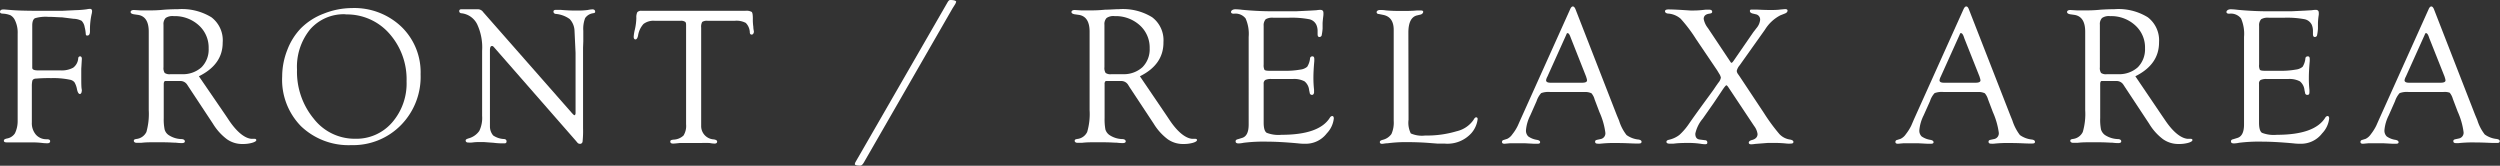
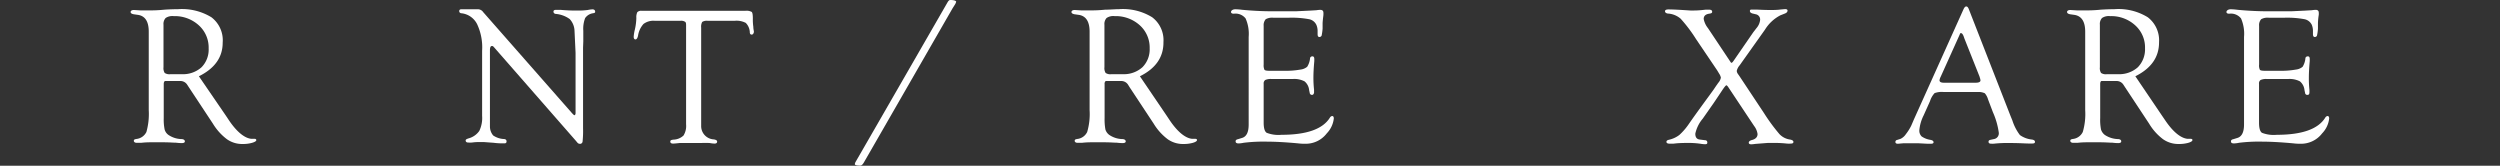
<svg xmlns="http://www.w3.org/2000/svg" viewBox="0 0 310.09 20.56">
  <rect x="0" y="0" width="310.09" height="20.56" fill="#333333" stroke="none" />
  <defs>
    <style>.cls-1{fill:#fff;}</style>
  </defs>
  <g id="レイヤー_2" data-name="レイヤー 2">
    <g id="レイヤー_1-2" data-name="レイヤー 1">
-       <path class="cls-1" d="M4,3.15V7.87L4,8.1v.31c0,.22.25.32.68.32l1,0h.39l1.4,0a3,3,0,0,0,1.6-.33,1.58,1.58,0,0,0,.63-1.13c0-.19.11-.28.24-.28s.23.12.21.37l-.07,1.18c0,.15,0,.39,0,.72,0,.93,0,1.52.05,1.78s0,.26,0,.33-.07.29-.22.29-.28-.2-.36-.59a2.66,2.66,0,0,0-.31-.86.93.93,0,0,0-.56-.32,10,10,0,0,0-2.35-.2,17.3,17.3,0,0,0-1.85.06c-.28,0-.43.13-.47.27a3.14,3.14,0,0,0-.06.72v4.46a2.17,2.17,0,0,0,.51,1.51,1.72,1.72,0,0,0,1.35.56c.27,0,.41.08.41.24s-.1.26-.35.26a5.65,5.65,0,0,1-.73-.05A11.19,11.19,0,0,0,4,17.66l-.82,0-.93,0c-.2,0-.47,0-.81,0l-.61,0c-.23,0-.35-.06-.35-.21s.13-.21.37-.27a1.46,1.46,0,0,0,1-.64A3.46,3.46,0,0,0,2.19,15V4.19a3.48,3.48,0,0,0-.37-1.75,1.34,1.34,0,0,0-.53-.55,2.89,2.89,0,0,0-1-.2Q0,1.66,0,1.48c0-.21.14-.31.48-.31l.74.06c.71.07,1.91.11,3.6.11,1.5,0,2.47,0,2.9,0l1.66-.08a11.49,11.49,0,0,0,1.38-.11,2.28,2.28,0,0,1,.4-.05c.17,0,.26.1.26.28a1.69,1.69,0,0,1-.06.39,8.93,8.93,0,0,0-.2,2.09c0,.37-.11.55-.32.55s-.19-.1-.21-.3a4.22,4.22,0,0,0-.13-.75,1.43,1.43,0,0,0-.38-.78,2.3,2.3,0,0,0-1-.25L7.68,2.15c-.44,0-1-.06-1.69-.06a4.7,4.7,0,0,0-1.65.17C4.12,2.38,4,2.68,4,3.15Z" />
      <path class="cls-1" d="M24.67,9.46,28,14.32l.38.57c1,1.5,2,2.27,2.82,2.33l.38,0c.15,0,.21.06.21.17s-.19.23-.54.33a4.17,4.17,0,0,1-1.17.14,3.26,3.26,0,0,1-1.93-.59,6.87,6.87,0,0,1-1.74-1.93l-3-4.54-.17-.26a1,1,0,0,0-.93-.49H20.72l-.26,0c-.1.06-.15.18-.15.38v4.22a6.09,6.09,0,0,0,.11,1.41,1.23,1.23,0,0,0,.48.68,3,3,0,0,0,1.59.51c.28,0,.43.12.44.27s-.12.23-.39.23a6.86,6.86,0,0,1-.71-.05c-.33,0-.83-.05-1.52-.05l-1.14,0-.62,0a9.61,9.61,0,0,0-1,.06c-.31,0-.53,0-.65,0s-.3-.08-.3-.24.1-.19.3-.23a1.57,1.57,0,0,0,1.26-.87,8.3,8.3,0,0,0,.29-2.71V5.18l0-1.25c0-1.24-.43-1.93-1.3-2.08l-.56-.08c-.26-.05-.39-.14-.39-.28s.14-.25.41-.25l.84.05c.28,0,.64,0,1.06,0s1,0,1.88-.09q.95-.06,1.68-.06a7,7,0,0,1,4.15,1A3.58,3.58,0,0,1,27.62,5.3Q27.62,8,24.67,9.46ZM21.16,9.2h1.35A3.44,3.44,0,0,0,25,8.34,3.13,3.13,0,0,0,25.88,6a3.71,3.71,0,0,0-1.22-2.86A4.42,4.42,0,0,0,21.55,2a1.5,1.5,0,0,0-1,.23,1.08,1.08,0,0,0-.27.84V8.34a1.1,1.1,0,0,0,.15.71A1.07,1.07,0,0,0,21.16,9.2Z" />
-       <path class="cls-1" d="M43.65,1a8.47,8.47,0,0,1,6.13,2.31,7.84,7.84,0,0,1,2.39,5.91,8.54,8.54,0,0,1-2.41,6.27A8.31,8.31,0,0,1,43.59,18a8.54,8.54,0,0,1-6.25-2.34A8.22,8.22,0,0,1,35,9.48a9,9,0,0,1,.63-3.27,7.91,7.91,0,0,1,1.69-2.7,8,8,0,0,1,2.84-1.82A9.58,9.58,0,0,1,43.65,1Zm-.78.77a5.53,5.53,0,0,0-4.4,1.87,7.35,7.35,0,0,0-1.63,5,9.13,9.13,0,0,0,2.08,6.09,6.43,6.43,0,0,0,5.13,2.48,5.85,5.85,0,0,0,4.57-2,7.37,7.37,0,0,0,1.81-5.12,8.53,8.53,0,0,0-2.16-5.95A7,7,0,0,0,42.87,1.79Z" />
      <path class="cls-1" d="M72.32,5.91v10a12.51,12.51,0,0,1-.06,1.65.31.31,0,0,1-.34.28.42.42,0,0,1-.27-.11l-.26-.31L61.32,5.91l-.12-.13A.23.23,0,0,0,61,5.71c-.15,0-.23.18-.23.54v8.61l0,.85a1.73,1.73,0,0,0,.4,1.09,2.58,2.58,0,0,0,1.27.44q.39,0,.39.3c0,.16-.08.24-.25.24l-.36,0c-.08,0-.43,0-1-.07L60,17.62l-.58,0a6.19,6.19,0,0,0-.88.06,3.42,3.42,0,0,1-.44,0c-.21,0-.32-.07-.34-.22s.1-.21.34-.29a2.39,2.39,0,0,0,1.35-.93,3.7,3.7,0,0,0,.35-1.87V6.3A6.76,6.76,0,0,0,59.18,3a2.47,2.47,0,0,0-1.9-1.35c-.22,0-.32-.13-.32-.27s.08-.23.26-.23l.19,0h.49l.8,0h.63a.8.8,0,0,1,.6.35L70.92,14c.18.2.29.3.34.29s.12-.08.13-.23V6.55L71.26,3.8a2.25,2.25,0,0,0-.6-1.44A3.5,3.5,0,0,0,69,1.73c-.23,0-.35-.13-.35-.29s.12-.22.35-.22l.5,0a21.42,21.42,0,0,0,2.21.09,9,9,0,0,0,1.19-.07,3.37,3.37,0,0,1,.58-.08c.21,0,.32.09.34.26s-.08.18-.24.22a1.44,1.44,0,0,0-1,.6,3.69,3.69,0,0,0-.23,1.57V5.13Z" />
      <path class="cls-1" d="M91.12,2.58H87.77a1.06,1.06,0,0,0-.67.14,1.21,1.21,0,0,0-.13.71V15.62a1.65,1.65,0,0,0,1.56,1.67q.42.06.42.27c0,.17-.11.25-.33.25a4.06,4.06,0,0,1-.59-.07,10,10,0,0,0-1.08,0H85.15c-.33,0-.61,0-.85,0-.45.05-.72.07-.8.07-.24,0-.36-.08-.36-.25s.13-.21.4-.24a1.91,1.91,0,0,0,1.24-.51,2.25,2.25,0,0,0,.32-1.39V3.25c0-.29,0-.47-.13-.55a.88.88,0,0,0-.57-.12H81.22a2.05,2.05,0,0,0-1.4.39,2.79,2.79,0,0,0-.68,1.46c-.07.31-.18.46-.32.46s-.22-.12-.22-.33a5,5,0,0,1,.15-.91,7.2,7.2,0,0,0,.18-1.42,1.45,1.45,0,0,1,.12-.72.66.66,0,0,1,.53-.17H92.45a1.33,1.33,0,0,1,.79.14c.1.1.14.38.14.85a6.17,6.17,0,0,0,.06,1c0,.27.06.46.07.58s-.07.37-.25.38S93,4.2,93,3.94a1.74,1.74,0,0,0-.5-1.1A2.45,2.45,0,0,0,91.12,2.58Z" />
      <path class="cls-1" d="M118.17,1l-11,19.12c-.16.28-.31.42-.46.42-.46,0-.68-.06-.68-.19a.79.79,0,0,1,.1-.28l.55-.95L117.54.27c.11-.19.23-.28.34-.27.48,0,.72.11.72.22a1.31,1.31,0,0,1-.18.39Z" />
      <path class="cls-1" d="M141.39,9.46l3.3,4.86.38.57c1,1.5,2,2.27,2.82,2.33l.38,0c.14,0,.21.06.2.17s-.18.23-.53.33a4.22,4.22,0,0,1-1.17.14,3.26,3.26,0,0,1-1.93-.59,6.87,6.87,0,0,1-1.74-1.93l-3-4.54-.16-.26a1,1,0,0,0-.93-.49h-1.59l-.27,0a.42.42,0,0,0-.14.38v4.22a7,7,0,0,0,.1,1.41,1.31,1.31,0,0,0,.49.68,3,3,0,0,0,1.59.51c.28,0,.43.12.44.27s-.12.23-.4.23a6.9,6.9,0,0,1-.7-.05c-.33,0-.83-.05-1.52-.05l-1.14,0-.63,0a9.78,9.78,0,0,0-1,.06c-.31,0-.52,0-.64,0s-.3-.08-.3-.24.1-.19.3-.23a1.55,1.55,0,0,0,1.25-.87,7.94,7.94,0,0,0,.3-2.71V5.18l0-1.25c0-1.24-.44-1.93-1.3-2.08l-.57-.08c-.25-.05-.38-.14-.38-.28s.14-.25.41-.25l.83.05c.29,0,.65,0,1.07,0s1,0,1.87-.09c.64,0,1.2-.06,1.69-.06a6.9,6.9,0,0,1,4.14,1,3.56,3.56,0,0,1,1.4,3.08Q144.34,8,141.39,9.46Zm-3.51-.26h1.35a3.44,3.44,0,0,0,2.47-.86A3.13,3.13,0,0,0,142.6,6a3.71,3.71,0,0,0-1.22-2.86A4.44,4.44,0,0,0,138.26,2a1.48,1.48,0,0,0-1,.23,1.08,1.08,0,0,0-.27.84V8.34a1.1,1.1,0,0,0,.15.71A1.07,1.07,0,0,0,137.88,9.2Z" />
      <path class="cls-1" d="M156.74,3.21V8a1.33,1.33,0,0,0,.1.66c.07.08.28.12.62.12h1.84a10.2,10.2,0,0,0,2-.15,1.58,1.58,0,0,0,.84-.35,2.4,2.4,0,0,0,.35-1c0-.2.14-.29.3-.29s.23.12.23.33c0,.05,0,.14,0,.26-.07.77-.11,1.47-.11,2.11a13.9,13.9,0,0,0,.08,1.44c0,.16,0,.27,0,.35s-.08.29-.23.29a.28.28,0,0,1-.31-.26l-.07-.33a1.6,1.6,0,0,0-.57-1.09,2.76,2.76,0,0,0-1.46-.29h-2.63a1.68,1.68,0,0,0-.78.12.52.52,0,0,0-.2.48v4.8c0,.68.12,1.1.37,1.27a4,4,0,0,0,1.84.25q4.68,0,6-2.12a.42.42,0,0,1,.27-.21c.15,0,.22.1.22.31a3.15,3.15,0,0,1-.87,1.84,3.27,3.27,0,0,1-2.65,1.29c-.23,0-.54,0-.93-.05q-2.28-.21-3.78-.21a20.18,20.18,0,0,0-2.95.14,3.5,3.5,0,0,1-.62.08c-.25,0-.38-.08-.38-.25s.1-.23.31-.28l.45-.14c.58-.15.86-.71.86-1.67l0-.78V4.59a4.74,4.74,0,0,0-.38-2.3,1.59,1.59,0,0,0-1.46-.59c-.24,0-.35-.08-.35-.22s.18-.33.54-.33a7.17,7.17,0,0,1,.8.06,39.74,39.74,0,0,0,4.11.19c1,0,1.83,0,2.58,0l1.69-.08.86-.05a4.3,4.3,0,0,1,.48-.05c.26,0,.4.12.4.35a1.76,1.76,0,0,1,0,.27c0,.11-.06.43-.1,1l0,.7a6.46,6.46,0,0,1-.12.87.3.3,0,0,1-.27.18c-.16,0-.23-.11-.23-.36V3.82a1.87,1.87,0,0,0-.15-.73,1.26,1.26,0,0,0-.92-.71,11.76,11.76,0,0,0-2.54-.18h-1.87a1.64,1.64,0,0,0-.95.18A1.1,1.1,0,0,0,156.74,3.21Z" />
-       <path class="cls-1" d="M174.71,14.43v.42a3,3,0,0,0,.28,1.7,3.45,3.45,0,0,0,1.79.26,12.84,12.84,0,0,0,3.89-.53,3.49,3.49,0,0,0,2.1-1.41c.11-.21.22-.32.33-.32s.19.08.18.24a3.24,3.24,0,0,1-.78,1.73,4,4,0,0,1-3.33,1.29l-.89,0-1.29-.1c-.76-.05-1.56-.08-2.4-.08a17.16,17.16,0,0,0-2.47.14c-.28,0-.5.06-.67.07s-.3-.06-.3-.21.11-.21.33-.28a1.86,1.86,0,0,0,1.11-.73,3.47,3.47,0,0,0,.28-1.64l0-.55V3.71q0-1.59-1.29-1.86l-.54-.11c-.19,0-.29-.11-.29-.23s.14-.27.41-.27.43,0,.75.05c.54.05,1.15.07,1.82.07s1.4,0,2-.06l.52,0c.19,0,.28.06.28.17s-.11.29-.34.34l-.42.1c-.72.17-1.08.89-1.08,2.14Z" />
-       <path class="cls-1" d="M196.59,11.41h-4.33a2.63,2.63,0,0,0-1.1.14,2.78,2.78,0,0,0-.57,1l-.78,1.76a5,5,0,0,0-.53,1.8,1,1,0,0,0,.28.81,2.49,2.49,0,0,0,1.1.43c.24.05.37.14.37.28s-.1.2-.33.2l-.41,0-1.14-.06q-.57,0-1.32,0l-.54,0-.67.06c-.21,0-.32-.07-.32-.22a.25.25,0,0,1,.21-.25l.44-.14a1.64,1.64,0,0,0,.64-.57,5.52,5.52,0,0,0,.67-1.06l.35-.79,6.14-13.64c.1-.24.22-.36.34-.36s.24.12.33.35l5.13,13.16.27.64a5.51,5.51,0,0,0,.93,1.8,3.06,3.06,0,0,0,1.5.56c.25.05.37.14.36.29s-.12.2-.33.2l-.46,0c-.41,0-1.15-.06-2.21-.06a16.21,16.21,0,0,0-2.08.08,2.12,2.12,0,0,1-.37,0c-.2,0-.31-.08-.31-.24s.1-.21.3-.25l.37-.08a.72.72,0,0,0,.6-.81,9,9,0,0,0-.73-2.53l-.6-1.58a1.93,1.93,0,0,0-.39-.76A1.84,1.84,0,0,0,196.59,11.41Zm.14-1.92-1.87-4.73-.1-.26c-.1-.25-.2-.38-.31-.39s-.12.07-.19.23l-2.33,5.17a1.3,1.3,0,0,0-.16.44c0,.21.19.31.55.31h3.93c.4,0,.6-.1.6-.29a1.08,1.08,0,0,0-.06-.28Z" />
      <path class="cls-1" d="M215.76,9.45l3.06,4.61a22.86,22.86,0,0,0,1.9,2.58,2.25,2.25,0,0,0,1.31.67c.28.05.42.15.42.29s-.1.21-.32.21a3.74,3.74,0,0,1-.48,0,14.22,14.22,0,0,0-1.78-.08h-.61l-1.55.12a3.83,3.83,0,0,1-.49.05c-.21,0-.31-.07-.31-.21s.14-.26.42-.33c.44-.12.67-.37.67-.74a2.14,2.14,0,0,0-.43-1l-3.14-4.72c-.14-.22-.24-.32-.3-.32s-.24.21-.52.63c-.72,1.08-1.12,1.68-1.22,1.81l-1.19,1.7a4.24,4.24,0,0,0-.92,1.86c0,.44.17.69.57.73l.63.08c.19,0,.29.12.29.29s-.09.21-.28.21a3.92,3.92,0,0,1-.51-.05,9.69,9.69,0,0,0-1.48-.11c-.59,0-1.23,0-1.93.09l-.47,0c-.25,0-.39-.07-.4-.21s.09-.22.29-.27a3.31,3.31,0,0,0,1.31-.6,7.72,7.72,0,0,0,1.23-1.44c.48-.69.89-1.26,1.23-1.73,1-1.38,1.62-2.21,1.82-2.5.29-.44.48-.7.55-.8a1.32,1.32,0,0,0,.32-.64,1.3,1.3,0,0,0-.21-.49l-.24-.4-2.63-3.89a18.18,18.18,0,0,0-1.91-2.53A2.67,2.67,0,0,0,207,1.69c-.32,0-.48-.14-.48-.29s.14-.23.43-.23c.58,0,1.46.05,2.66.13a5.1,5.1,0,0,0,.6,0c.1,0,.54,0,1.33-.1l.45,0c.26,0,.38.09.38.26s-.13.2-.38.24c-.45.07-.67.29-.67.65a2.58,2.58,0,0,0,.53,1.14l2.8,4.2a.17.17,0,0,0,.13.1c.05,0,.14-.09.27-.28L217.47,4l.41-.53a1.86,1.86,0,0,0,.44-1,.66.66,0,0,0-.54-.7l-.42-.1c-.2-.06-.31-.16-.31-.31s.09-.18.27-.17l.46,0c.35,0,.94.05,1.78.05.44,0,.88,0,1.29-.06l.56-.05c.21,0,.31.06.31.19s-.1.27-.31.35l-.58.23a4.88,4.88,0,0,0-1.91,1.78L215.78,8.1a1.63,1.63,0,0,0-.36.69.72.72,0,0,0,.13.36Z" />
      <path class="cls-1" d="M245.38,11.41h-4.32a2.6,2.6,0,0,0-1.1.14,2.62,2.62,0,0,0-.57,1l-.79,1.76a5.17,5.17,0,0,0-.53,1.8,1,1,0,0,0,.28.81,2.6,2.6,0,0,0,1.11.43c.24.05.36.14.37.28s-.11.2-.34.2l-.4,0-1.15-.06q-.57,0-1.32,0l-.53,0-.67.06c-.22,0-.32-.07-.32-.22a.24.24,0,0,1,.2-.25l.44-.14a1.65,1.65,0,0,0,.65-.57,6.06,6.06,0,0,0,.67-1.06l.34-.79,6.14-13.64c.11-.24.22-.36.35-.36s.23.12.32.35l5.14,13.16.26.64a6,6,0,0,0,.93,1.8,3.11,3.11,0,0,0,1.51.56c.25.05.36.14.36.29s-.12.2-.34.2l-.45,0c-.42,0-1.15-.06-2.21-.06a16.09,16.09,0,0,0-2.08.08,2.21,2.21,0,0,1-.37,0c-.21,0-.31-.08-.31-.24s.1-.21.3-.25l.37-.08a.72.72,0,0,0,.6-.81,9.35,9.35,0,0,0-.73-2.53l-.6-1.58a2,2,0,0,0-.4-.76A1.78,1.78,0,0,0,245.38,11.41Zm.15-1.92-1.88-4.73-.09-.26c-.1-.25-.2-.38-.32-.39s-.12.07-.19.23l-2.33,5.17a1.44,1.44,0,0,0-.15.44c0,.21.18.31.55.31h3.93c.4,0,.6-.1.6-.29a1.08,1.08,0,0,0-.06-.28Z" />
      <path class="cls-1" d="M264.86,9.46l3.29,4.86.39.57c1,1.5,2,2.27,2.82,2.33l.38,0c.14,0,.21.06.2.17s-.18.23-.53.33a4.29,4.29,0,0,1-1.18.14,3.29,3.29,0,0,1-1.93-.59,6.71,6.71,0,0,1-1.73-1.93l-3-4.54-.17-.26a1,1,0,0,0-.93-.49H260.9l-.26,0c-.1.06-.14.18-.14.38v4.22a6.27,6.27,0,0,0,.1,1.41,1.34,1.34,0,0,0,.48.68,3.1,3.1,0,0,0,1.59.51c.29,0,.44.12.44.27s-.11.23-.39.23a6.72,6.72,0,0,1-.7-.05c-.33,0-.84-.05-1.52-.05l-1.15,0-.62,0a9.61,9.61,0,0,0-1,.06c-.31,0-.53,0-.64,0s-.3-.08-.3-.24.1-.19.3-.23a1.56,1.56,0,0,0,1.25-.87,7.94,7.94,0,0,0,.3-2.71V5.18l0-1.25c0-1.24-.44-1.93-1.31-2.08l-.56-.08c-.25-.05-.38-.14-.38-.28s.13-.25.41-.25l.83.05c.29,0,.64,0,1.06,0s1,0,1.88-.09q1-.06,1.68-.06a6.92,6.92,0,0,1,4.15,1,3.59,3.59,0,0,1,1.4,3.08C267.81,7.09,266.82,8.48,264.86,9.46Zm-3.51-.26h1.35a3.45,3.45,0,0,0,2.47-.86A3.17,3.17,0,0,0,266.06,6a3.68,3.68,0,0,0-1.22-2.86A4.4,4.4,0,0,0,261.73,2a1.51,1.51,0,0,0-1,.23,1.08,1.08,0,0,0-.27.84l0,.4V8.34a1.1,1.1,0,0,0,.15.71A1.07,1.07,0,0,0,261.35,9.2Z" />
      <path class="cls-1" d="M280.21,3.21V8a1.22,1.22,0,0,0,.1.66c.07.08.27.12.62.12h1.84a10.34,10.34,0,0,0,2-.15,1.58,1.58,0,0,0,.84-.35,2.43,2.43,0,0,0,.34-1c0-.2.14-.29.31-.29s.23.12.23.33c0,.05,0,.14,0,.26-.07.77-.11,1.47-.11,2.11a13.88,13.88,0,0,0,.07,1.44,3,3,0,0,1,0,.35c0,.19-.08.29-.24.29a.27.27,0,0,1-.3-.26l-.07-.33a1.6,1.6,0,0,0-.57-1.09,2.78,2.78,0,0,0-1.46-.29h-2.63a1.68,1.68,0,0,0-.78.12.5.5,0,0,0-.2.48v4.8c0,.68.12,1.1.36,1.27a4,4,0,0,0,1.85.25q4.68,0,6-2.12a.42.42,0,0,1,.27-.21c.15,0,.22.1.22.31a3.15,3.15,0,0,1-.87,1.84,3.28,3.28,0,0,1-2.65,1.29c-.23,0-.54,0-.93-.05-1.53-.14-2.78-.21-3.78-.21a20.08,20.08,0,0,0-2.95.14,3.5,3.5,0,0,1-.62.08c-.26,0-.38-.08-.38-.25s.1-.23.31-.28l.45-.14c.57-.15.86-.71.86-1.67V4.59a4.77,4.77,0,0,0-.37-2.3,1.6,1.6,0,0,0-1.47-.59c-.23,0-.34-.08-.34-.22s.18-.33.53-.33a7,7,0,0,1,.8.06,39.74,39.74,0,0,0,4.11.19c1,0,1.84,0,2.58,0l1.7-.08.86-.05a4.08,4.08,0,0,1,.48-.05c.26,0,.39.12.39.35a1.57,1.57,0,0,1,0,.27,8.28,8.28,0,0,0-.1,1l0,.7a5.09,5.09,0,0,1-.12.87.28.28,0,0,1-.27.18c-.15,0-.23-.11-.23-.36V3.82a2.06,2.06,0,0,0-.14-.73,1.28,1.28,0,0,0-.92-.71,11.83,11.83,0,0,0-2.54-.18h-1.87a1.64,1.64,0,0,0-.95.18A1.1,1.1,0,0,0,280.21,3.21Z" />
-       <path class="cls-1" d="M303.07,11.41h-4.33a2.63,2.63,0,0,0-1.1.14,2.78,2.78,0,0,0-.57,1l-.78,1.76a5,5,0,0,0-.53,1.8,1,1,0,0,0,.28.81,2.49,2.49,0,0,0,1.1.43c.24.05.36.14.37.28s-.1.2-.33.2l-.41,0-1.14-.06q-.57,0-1.32,0l-.54,0-.67.06c-.21,0-.32-.07-.32-.22a.25.25,0,0,1,.2-.25l.45-.14a1.71,1.71,0,0,0,.64-.57,6.06,6.06,0,0,0,.67-1.06l.35-.79,6.14-13.64c.1-.24.22-.36.34-.36s.24.12.33.35L307,14.24l.27.64a5.51,5.51,0,0,0,.93,1.8,3.06,3.06,0,0,0,1.5.56c.25.05.37.14.36.29s-.12.2-.33.2l-.46,0c-.41,0-1.15-.06-2.21-.06a16.09,16.09,0,0,0-2.08.08,2.12,2.12,0,0,1-.37,0c-.2,0-.31-.08-.31-.24s.1-.21.3-.25l.37-.08a.72.72,0,0,0,.6-.81,9,9,0,0,0-.73-2.53l-.6-1.58a2.08,2.08,0,0,0-.39-.76A1.84,1.84,0,0,0,303.07,11.41Zm.14-1.92-1.88-4.73-.09-.26c-.1-.25-.2-.38-.31-.39s-.12.07-.19.23l-2.33,5.17a1.3,1.3,0,0,0-.16.44c0,.21.19.31.55.31h3.93c.4,0,.6-.1.6-.29a1.08,1.08,0,0,0-.06-.28Z" />
    </g>
  </g>
</svg>